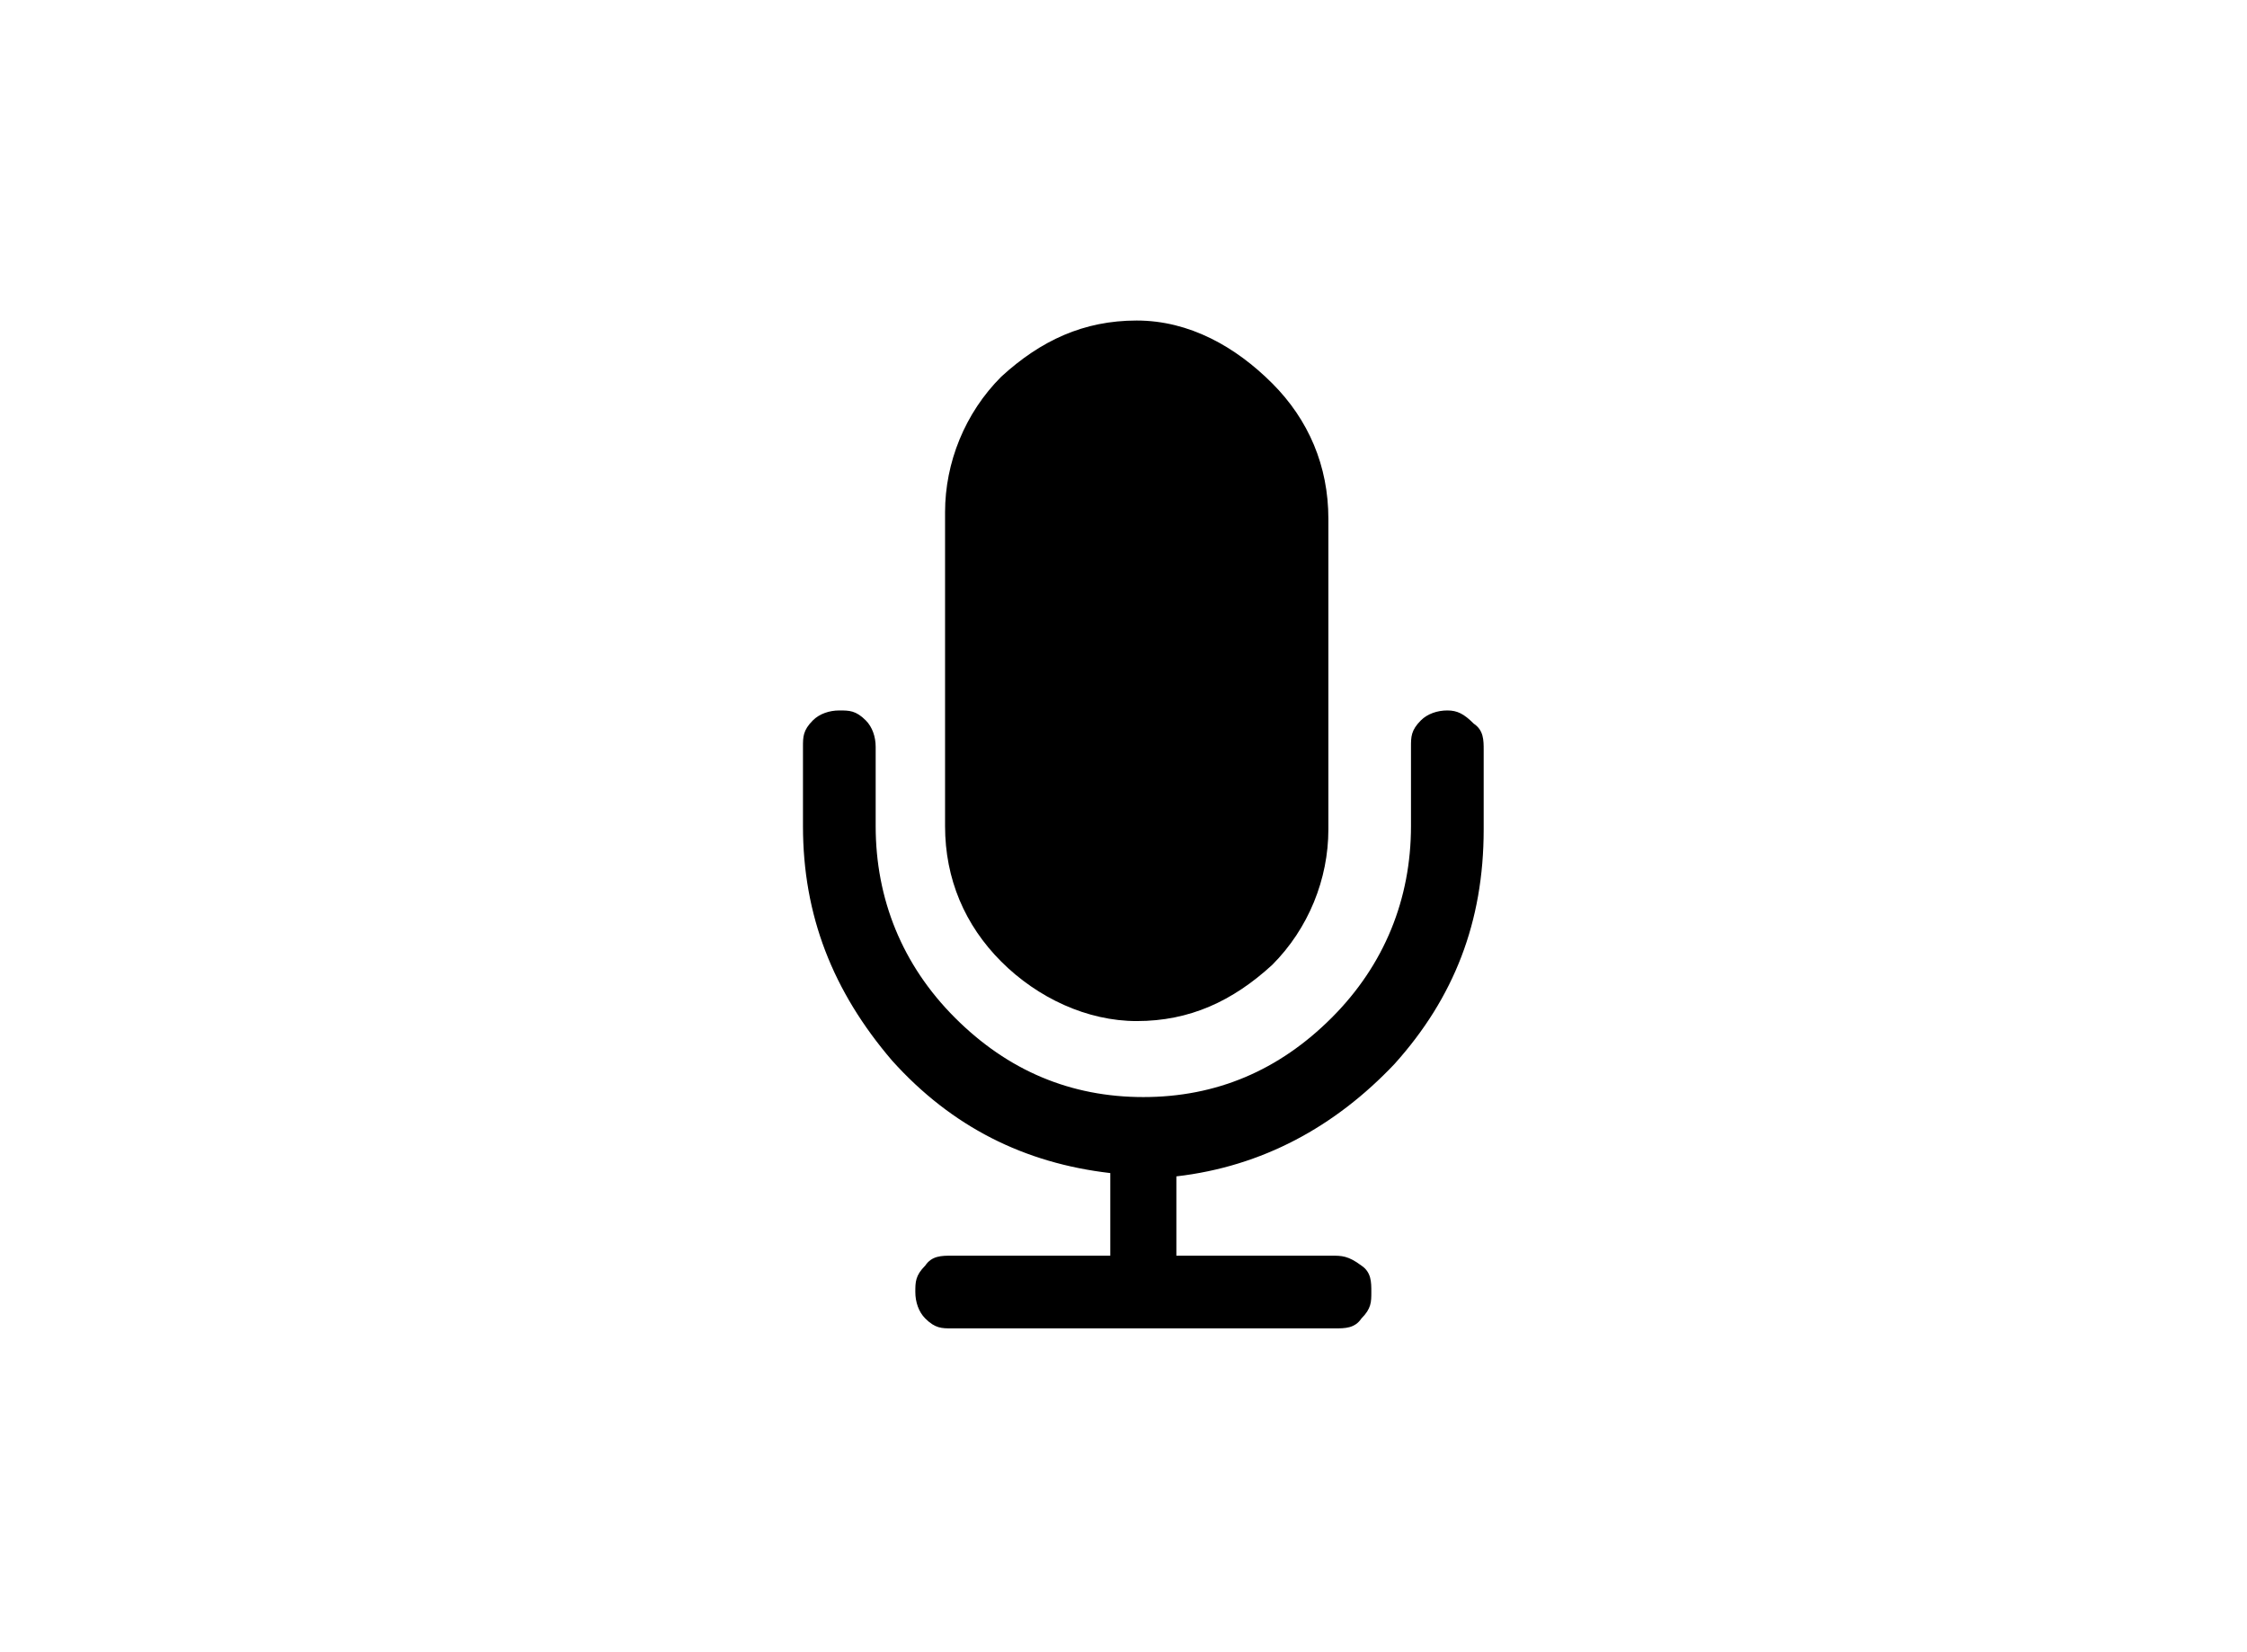
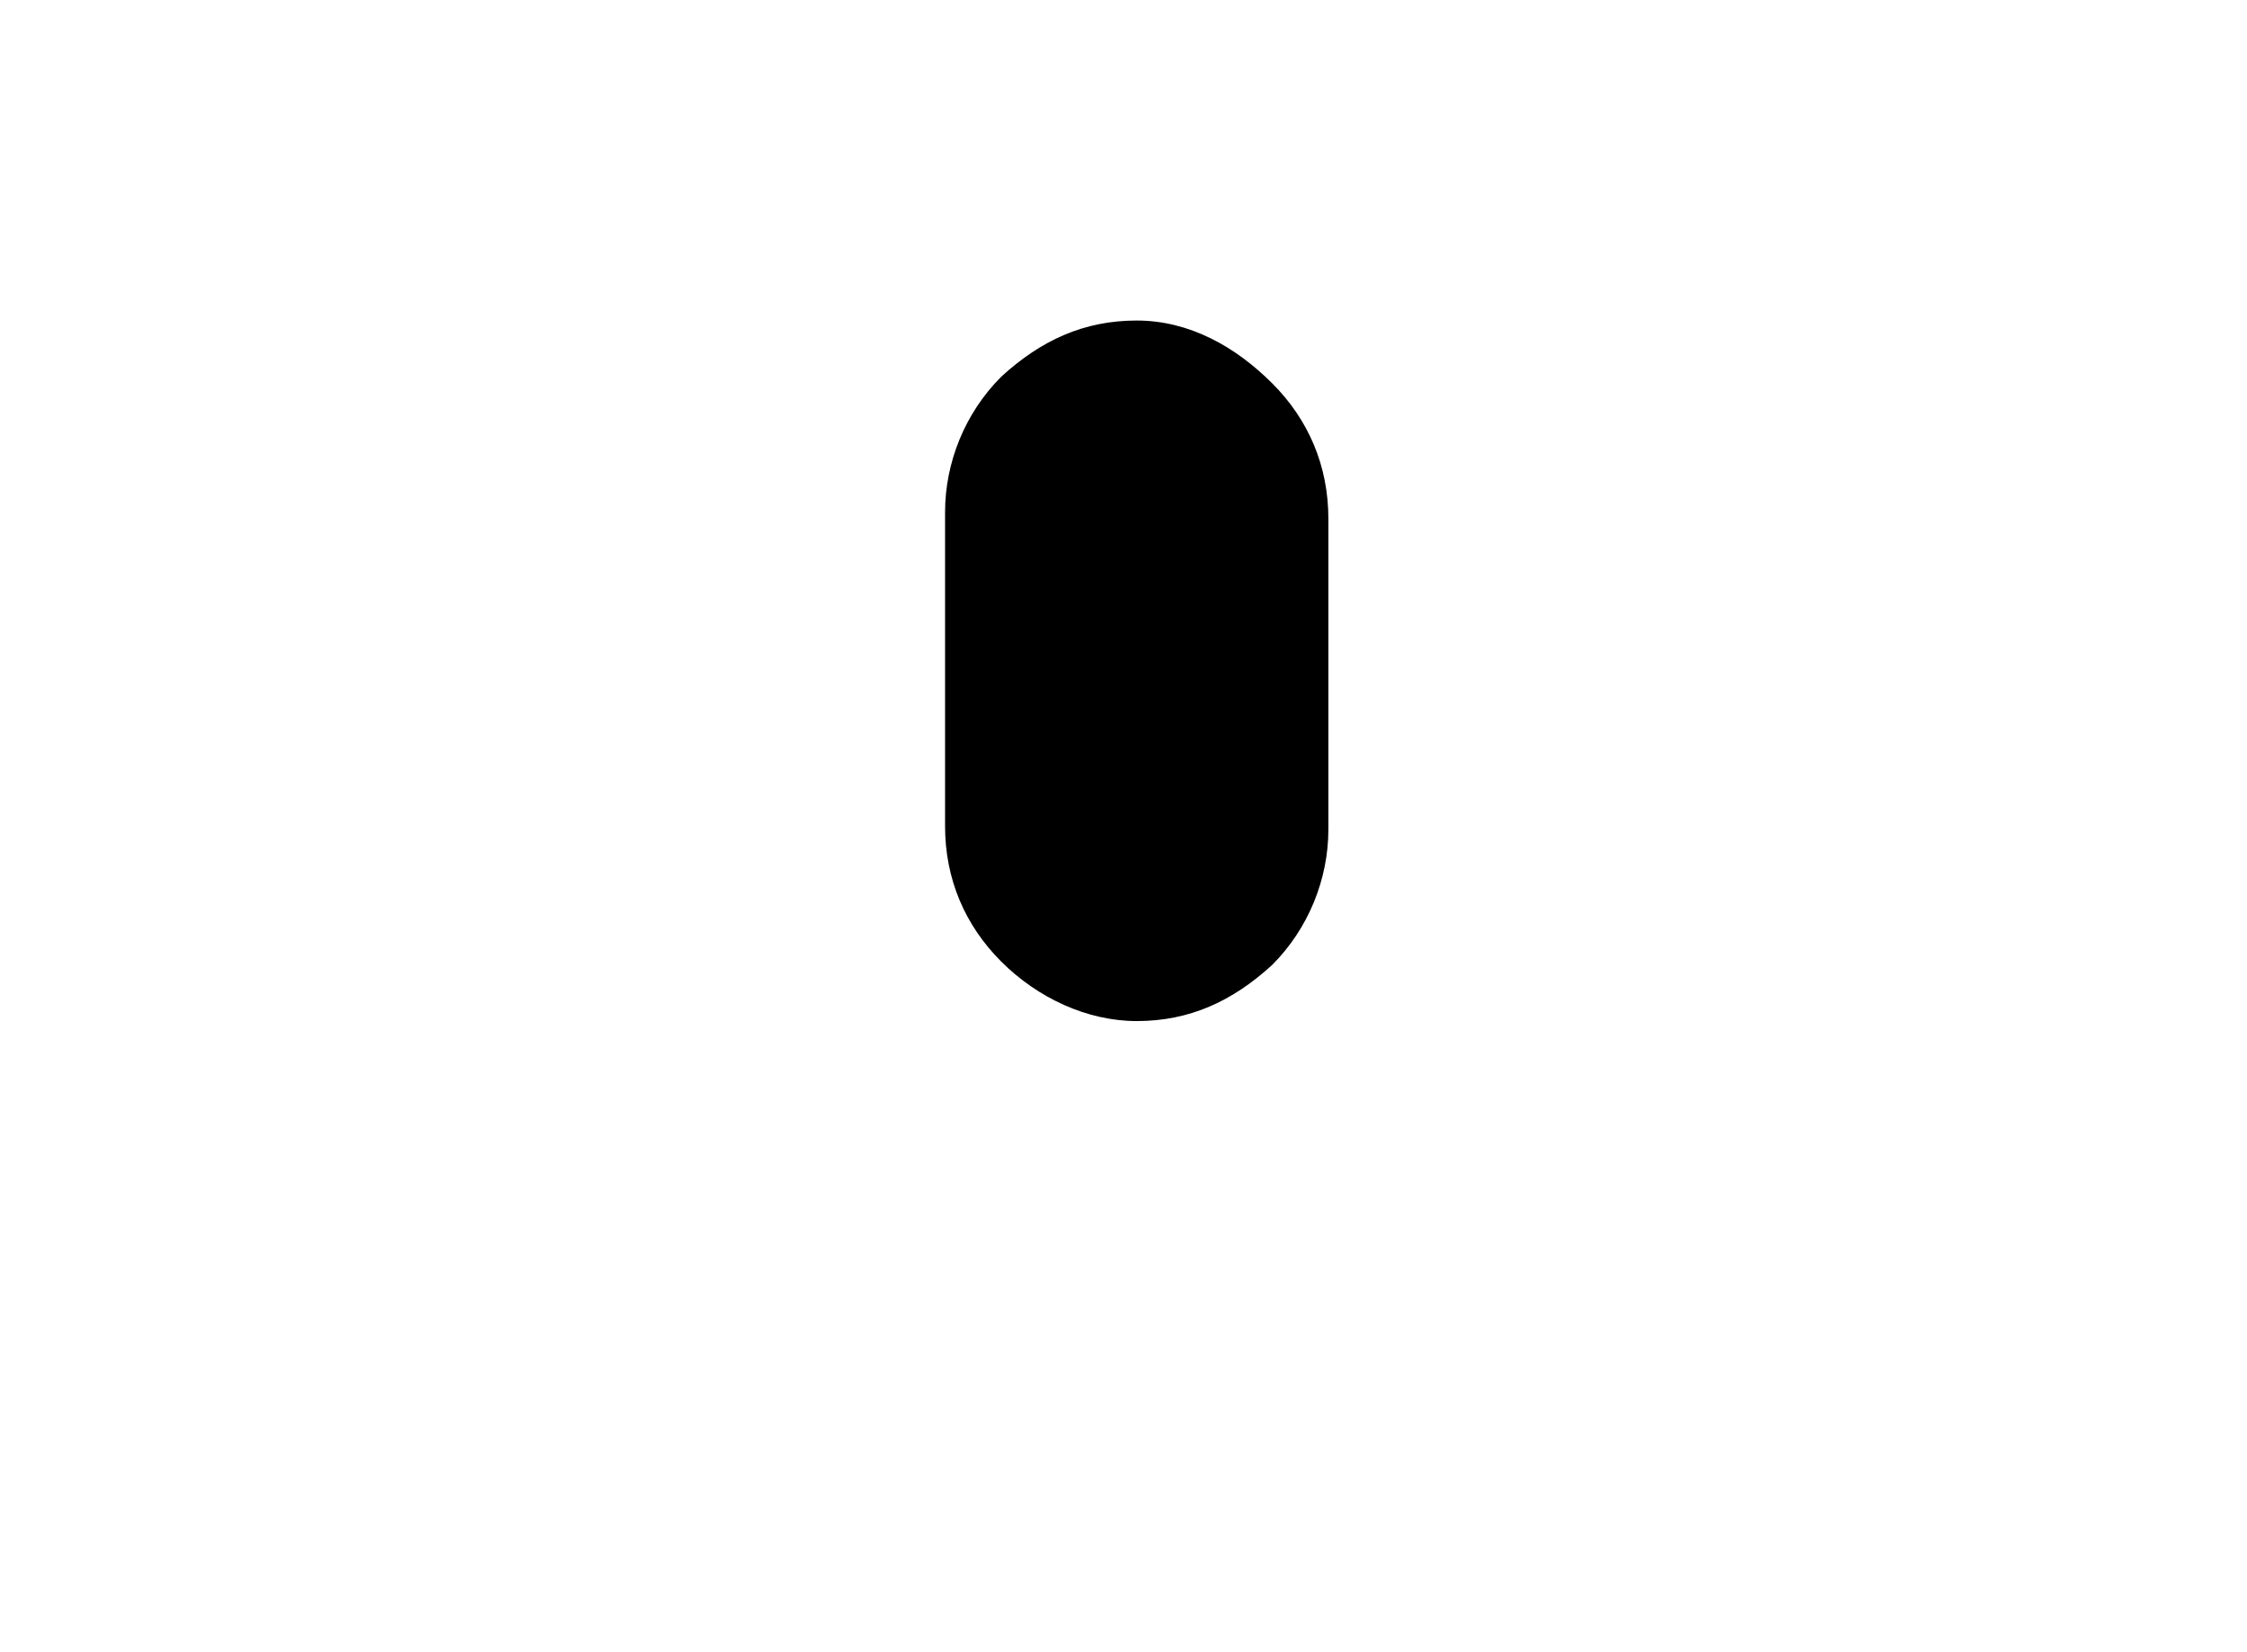
<svg xmlns="http://www.w3.org/2000/svg" id="Layer_1" version="1.1" viewBox="0 0 68 50">
  <path d="M34.4,30.9c1.6,0,2.9-.6,4.1-1.7,1.1-1.1,1.7-2.6,1.7-4.1v-9.4c0-1.6-.6-3-1.7-4.1s-2.5-1.9-4.1-1.9-2.9.6-4.1,1.7c-1.1,1.1-1.7,2.6-1.7,4.1v9.5c0,1.6.6,3,1.7,4.1s2.6,1.8,4.1,1.8Z" />
-   <path d="M43.8,21.5c-.3,0-.6.1-.8.3-.3.3-.3.5-.3.8v2.4c0,2.2-.8,4.2-2.4,5.8-1.6,1.6-3.5,2.4-5.7,2.4s-4.1-.8-5.7-2.4-2.4-3.6-2.4-5.8v-2.4c0-.3-.1-.6-.3-.8-.3-.3-.5-.3-.8-.3s-.6.1-.8.3c-.3.3-.3.5-.3.8v2.4c0,2.7.9,5,2.7,7.1,1.8,2,4,3.1,6.6,3.4v2.5h-4.8c-.3,0-.6,0-.8.3-.3.3-.3.5-.3.8s.1.6.3.8c.3.3.5.3.8.3h11.6c.3,0,.6,0,.8-.3.3-.3.3-.5.3-.8s0-.6-.3-.8c-.4-.3-.6-.3-.9-.3h-4.7v-2.4c2.6-.3,4.8-1.5,6.6-3.4,1.8-2,2.7-4.3,2.7-7.1v-2.4c0-.3,0-.6-.3-.8-.3-.3-.5-.4-.8-.4Z" />
</svg>